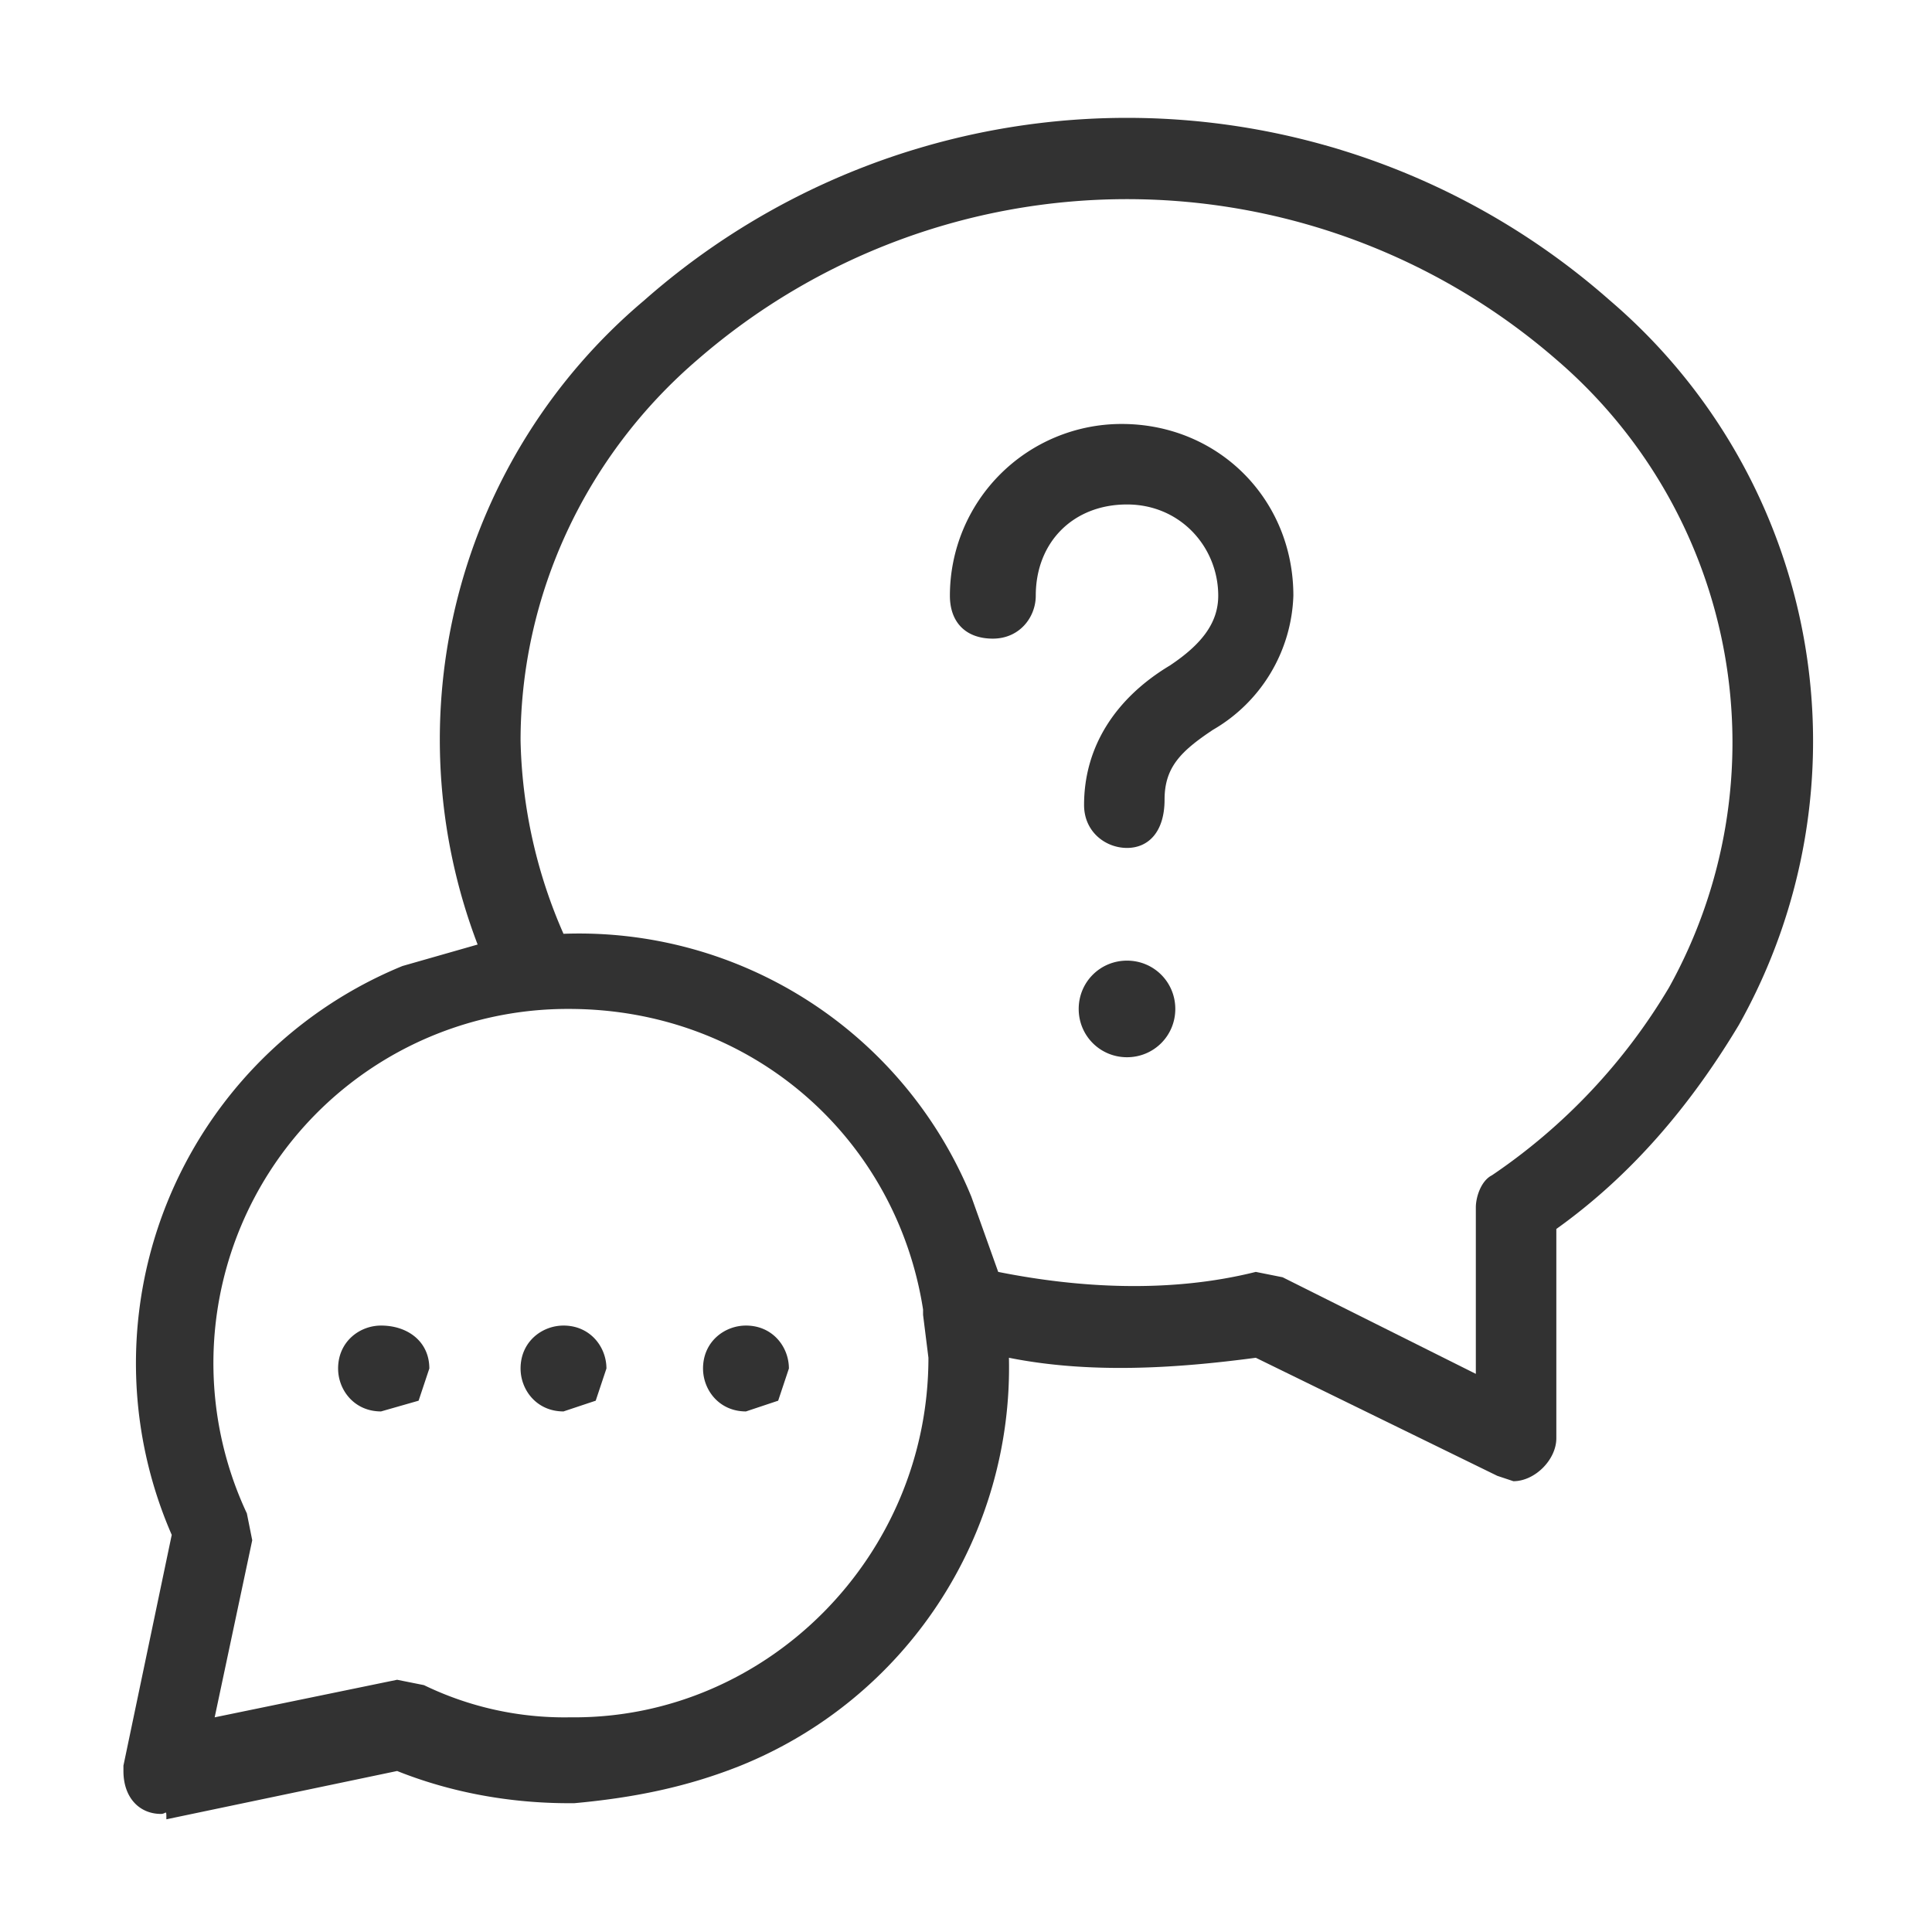
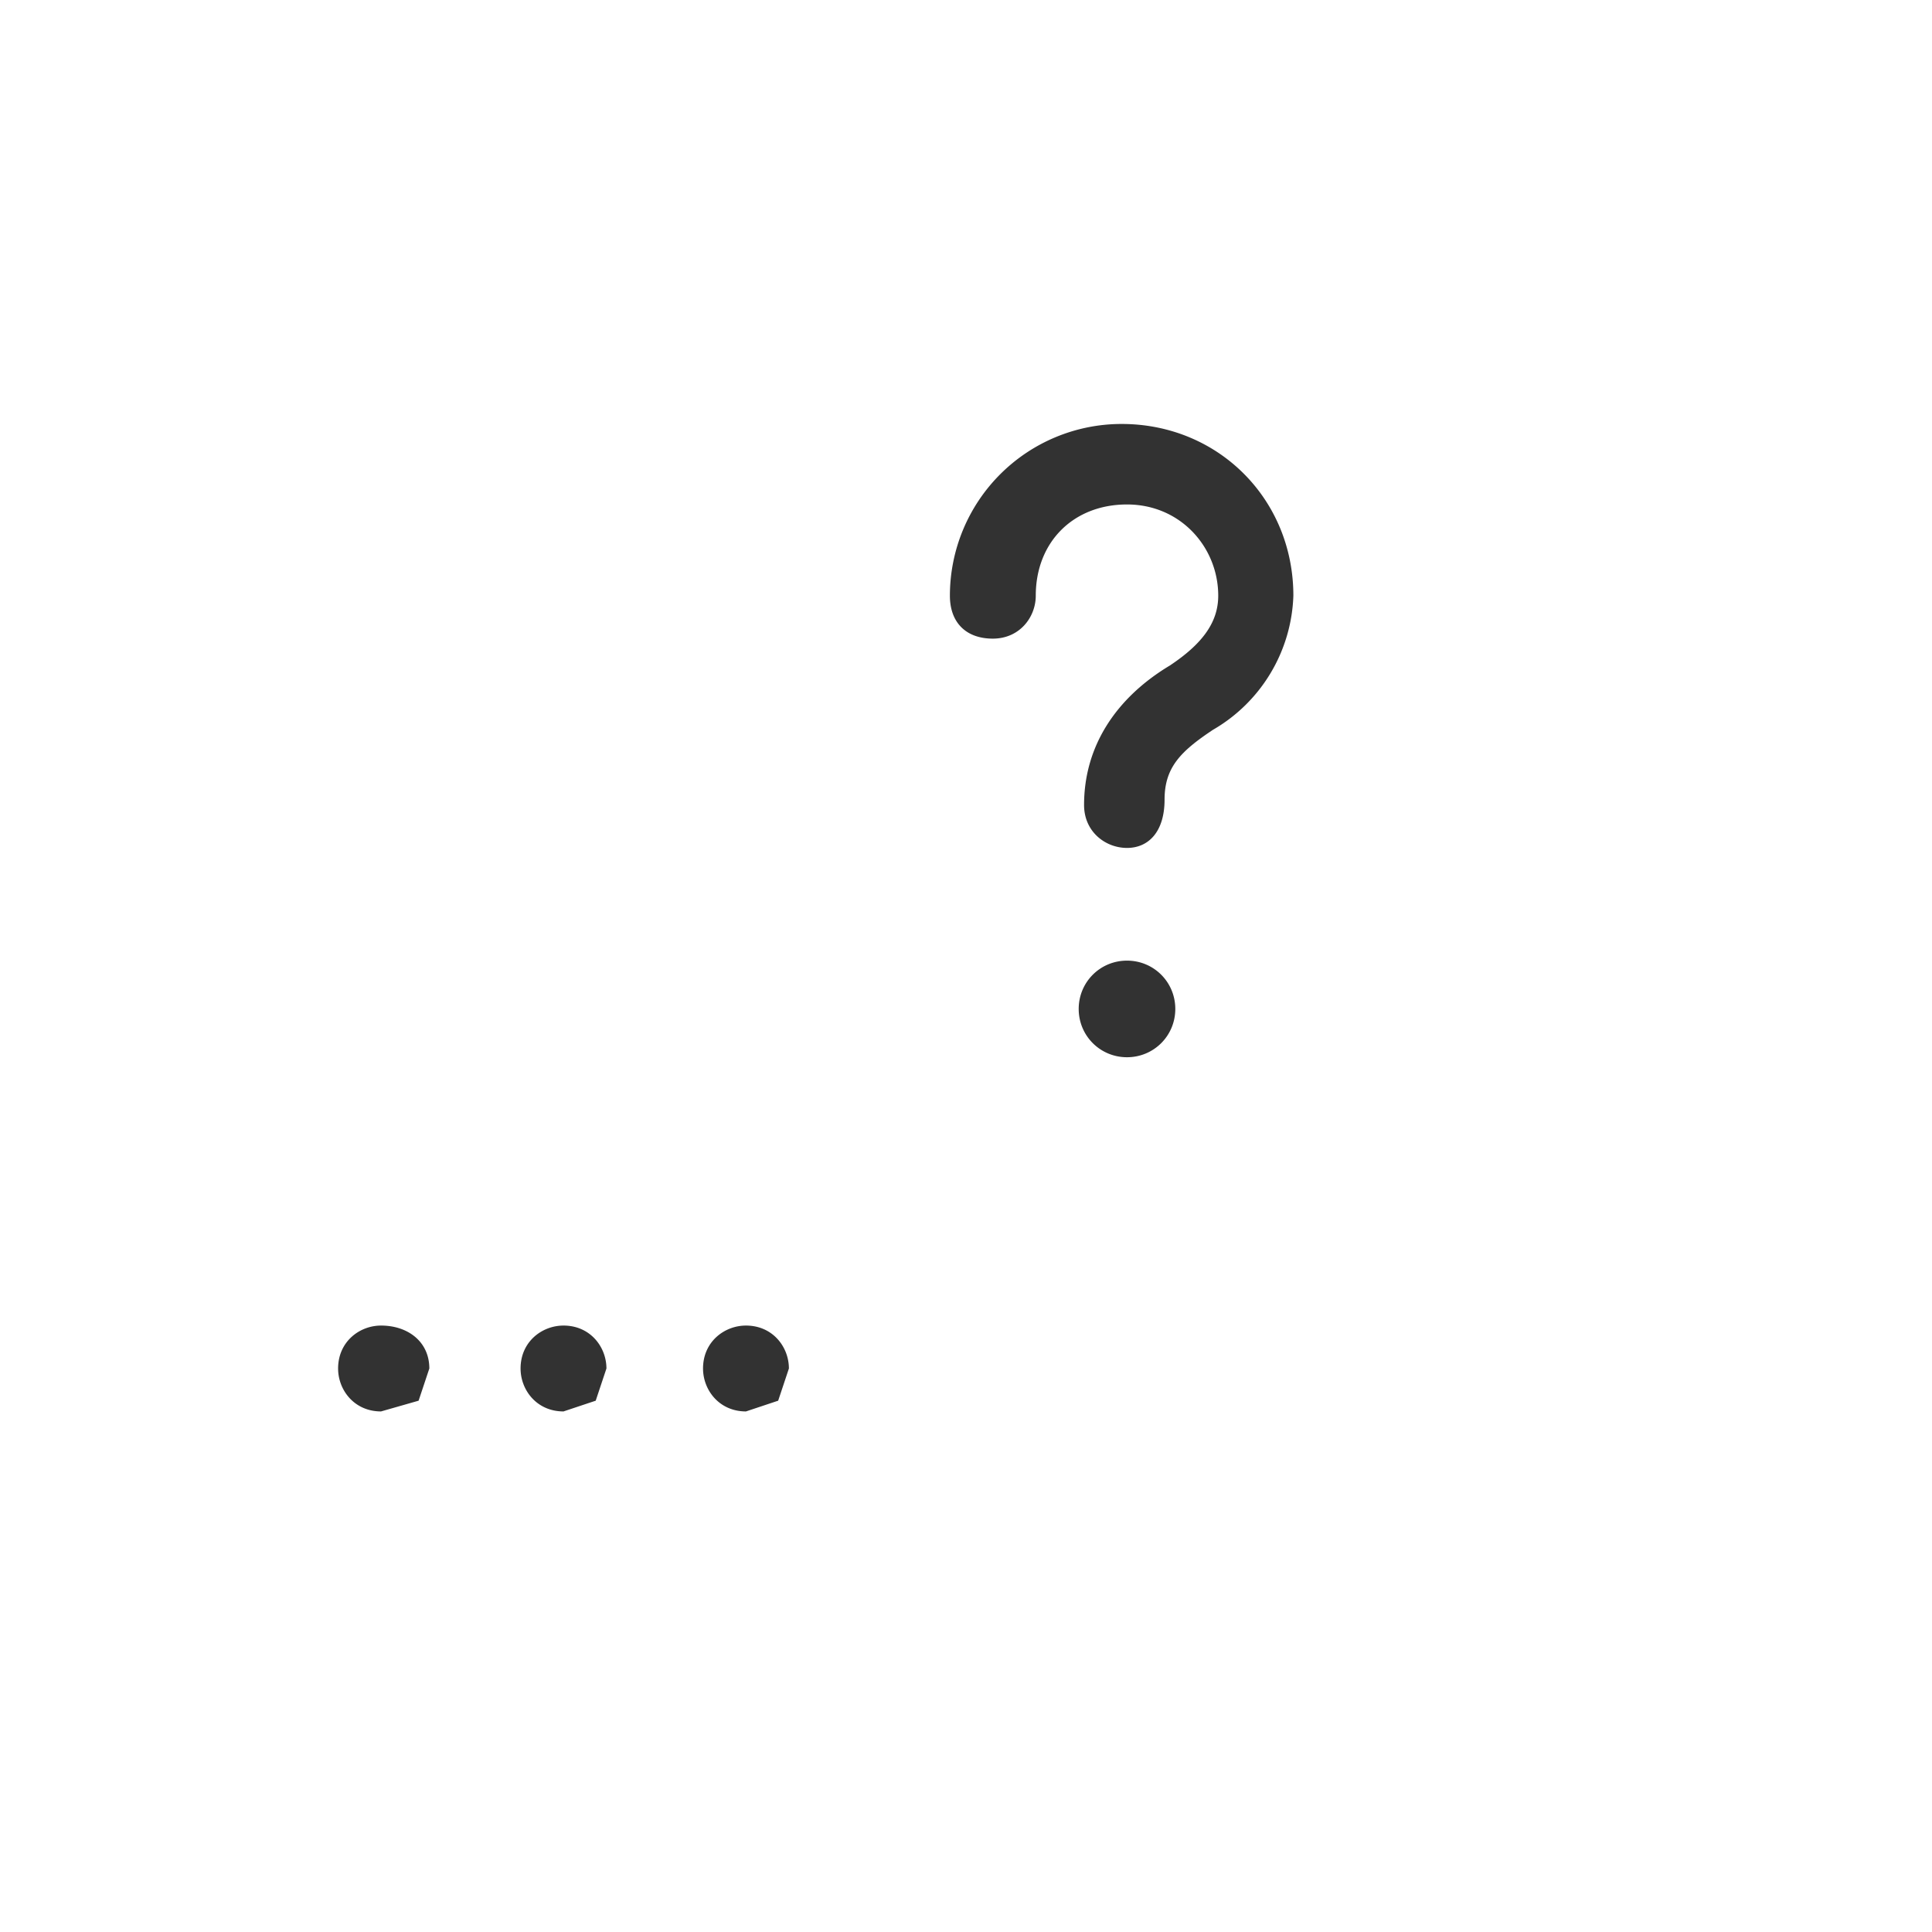
<svg xmlns="http://www.w3.org/2000/svg" xml:space="preserve" id="Ebene_1" x="0" y="0" version="1.1" viewBox="0 0 36 36">
  <style>.st0{fill:#323232}</style>
-   <path d="M30 5.6a13.6 13.6 0 0 0-18 0 10.7 10.7 0 0 0-3.1 12l-1.4.4a8 8 0 0 0-4.3 10.6l-.9 4.3v.1c0 .5.3.8.7.8.1 0 .1-.1.1.1l4.3-.9c1 .4 2.1.6 3.2.6h.1c1.1-.1 2.1-.3 3.1-.7a8 8 0 0 0 5-7.6c1.5.3 3.1.2 4.6 0l4.5 2.2.3.1c.4 0 .8-.4.8-.8v-3.9c1.4-1 2.5-2.3 3.4-3.8A10.8 10.8 0 0 0 30 5.6zM10.7 32h-.1a6 6 0 0 1-2.7-.6l-.5-.1L4 32l.7-3.3-.1-.5a6.6 6.6 0 0 1 6-9.4c3.4 0 6.1 2.4 6.6 5.6v.1l.1.8c0 3.7-3 6.7-6.6 6.7zm20.4-13.6a11 11 0 0 1-3.3 3.5c-.2.1-.3.4-.3.6V25.6l-3.6-1.8-.5-.1c-1.6.4-3.3.3-4.8 0l-.5-1.4a7.9 7.9 0 0 0-7.6-4.9 9.4 9.4 0 0 1-.8-3.6c0-2.7 1.2-5.3 3.3-7.1a12.2 12.2 0 0 1 16 0 9.4 9.4 0 0 1 2.1 11.7z" class="st0" />
  <path d="M7.1 24.7c-.4 0-.8.3-.8.8 0 .4.3.8.8.8l.7-.2.2-.6c0-.5-.4-.8-.9-.8zM10.5 24.7c-.4 0-.8.3-.8.8 0 .4.3.8.8.8l.6-.2.2-.6c0-.4-.3-.8-.8-.8zM13.9 24.7c-.4 0-.8.3-.8.8 0 .4.3.8.8.8l.6-.2.2-.6c0-.4-.3-.8-.8-.8zM20.9 7.9a3.2 3.2 0 0 0-3.2 3.2c0 .5.3.8.8.8s.8-.4.8-.8c0-1 .7-1.7 1.7-1.7s1.7.8 1.7 1.7c0 .5-.3.9-.9 1.3-1 .6-1.6 1.5-1.6 2.6 0 .5.4.8.8.8s.7-.3.7-.9c0-.6.3-.9.9-1.3a3 3 0 0 0 1.5-2.5c0-1.8-1.4-3.2-3.2-3.2zM21 17.9c-.5 0-.9.4-.9.9s.4.9.9.9.9-.4.9-.9-.4-.9-.9-.9z" class="st0" />
</svg>